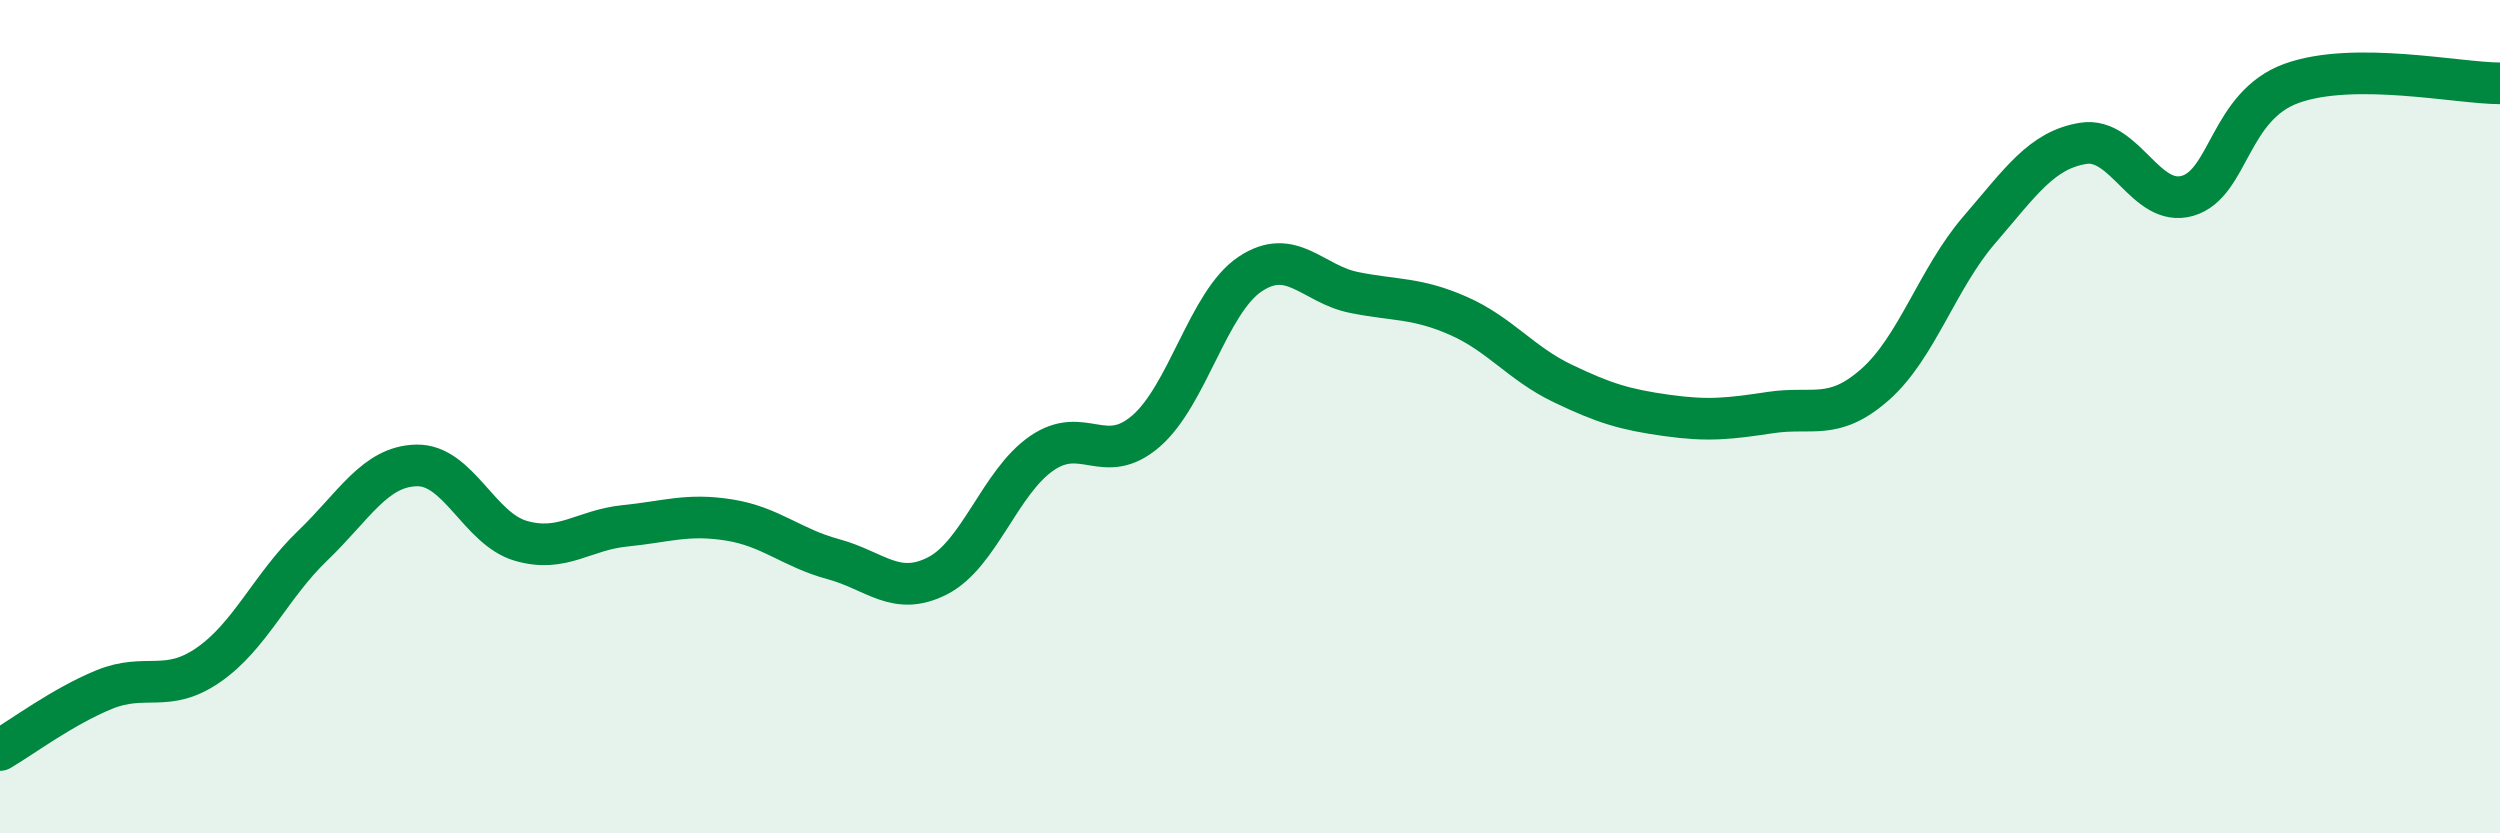
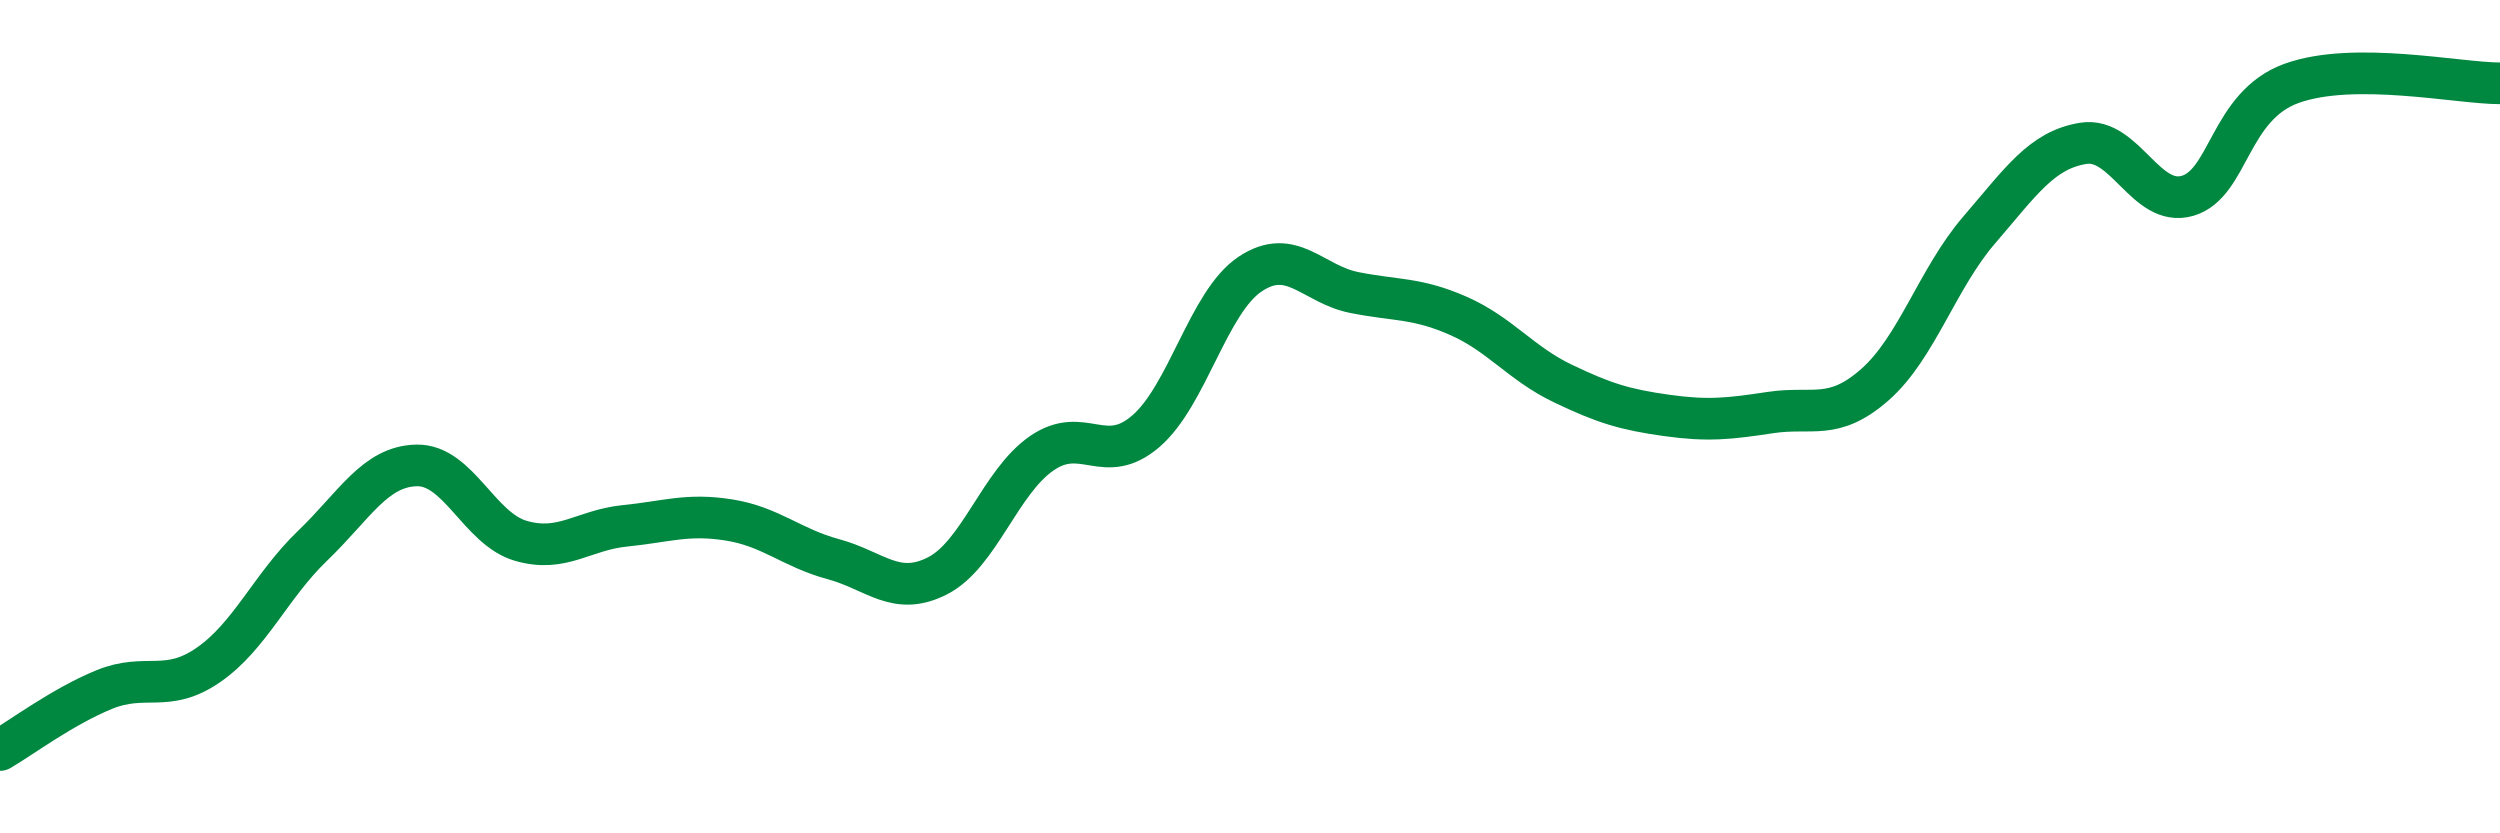
<svg xmlns="http://www.w3.org/2000/svg" width="60" height="20" viewBox="0 0 60 20">
-   <path d="M 0,18 C 0.5,17.71 1.5,16.96 2.5,16.55 C 3.5,16.14 4,16.65 5,15.96 C 6,15.27 6.5,14.06 7.5,13.1 C 8.5,12.14 9,11.19 10,11.17 C 11,11.15 11.5,12.69 12.5,12.98 C 13.5,13.27 14,12.72 15,12.62 C 16,12.52 16.5,12.32 17.5,12.48 C 18.5,12.64 19,13.15 20,13.42 C 21,13.69 21.5,14.33 22.5,13.82 C 23.5,13.31 24,11.57 25,10.88 C 26,10.19 26.5,11.21 27.5,10.35 C 28.5,9.49 29,7.25 30,6.58 C 31,5.91 31.5,6.82 32.5,7.02 C 33.5,7.22 34,7.14 35,7.58 C 36,8.02 36.5,8.72 37.5,9.2 C 38.5,9.68 39,9.83 40,9.97 C 41,10.11 41.5,10.05 42.5,9.9 C 43.5,9.75 44,10.11 45,9.23 C 46,8.35 46.5,6.68 47.5,5.52 C 48.5,4.36 49,3.6 50,3.44 C 51,3.28 51.5,4.99 52.5,4.7 C 53.5,4.41 53.5,2.54 55,2 C 56.5,1.46 59,2 60,2L60 20L0 20Z" fill="#008740" opacity="0.1" stroke-linecap="round" stroke-linejoin="round" />
  <path d="M 0,18 C 0.5,17.71 1.5,16.96 2.5,16.55 C 3.5,16.14 4,16.65 5,15.96 C 6,15.27 6.5,14.06 7.5,13.1 C 8.5,12.14 9,11.19 10,11.17 C 11,11.15 11.5,12.69 12.5,12.98 C 13.5,13.27 14,12.72 15,12.62 C 16,12.52 16.5,12.32 17.5,12.48 C 18.5,12.64 19,13.15 20,13.42 C 21,13.69 21.5,14.33 22.5,13.82 C 23.5,13.31 24,11.57 25,10.88 C 26,10.19 26.5,11.21 27.5,10.35 C 28.5,9.49 29,7.25 30,6.58 C 31,5.91 31.5,6.82 32.5,7.02 C 33.5,7.22 34,7.14 35,7.58 C 36,8.02 36.5,8.72 37.5,9.2 C 38.5,9.68 39,9.83 40,9.97 C 41,10.11 41.5,10.05 42.5,9.9 C 43.5,9.75 44,10.11 45,9.23 C 46,8.35 46.5,6.68 47.5,5.52 C 48.5,4.36 49,3.6 50,3.44 C 51,3.28 51.5,4.99 52.5,4.7 C 53.5,4.41 53.5,2.54 55,2 C 56.5,1.46 59,2 60,2" stroke="#008740" stroke-width="1" fill="none" stroke-linecap="round" stroke-linejoin="round" />
</svg>